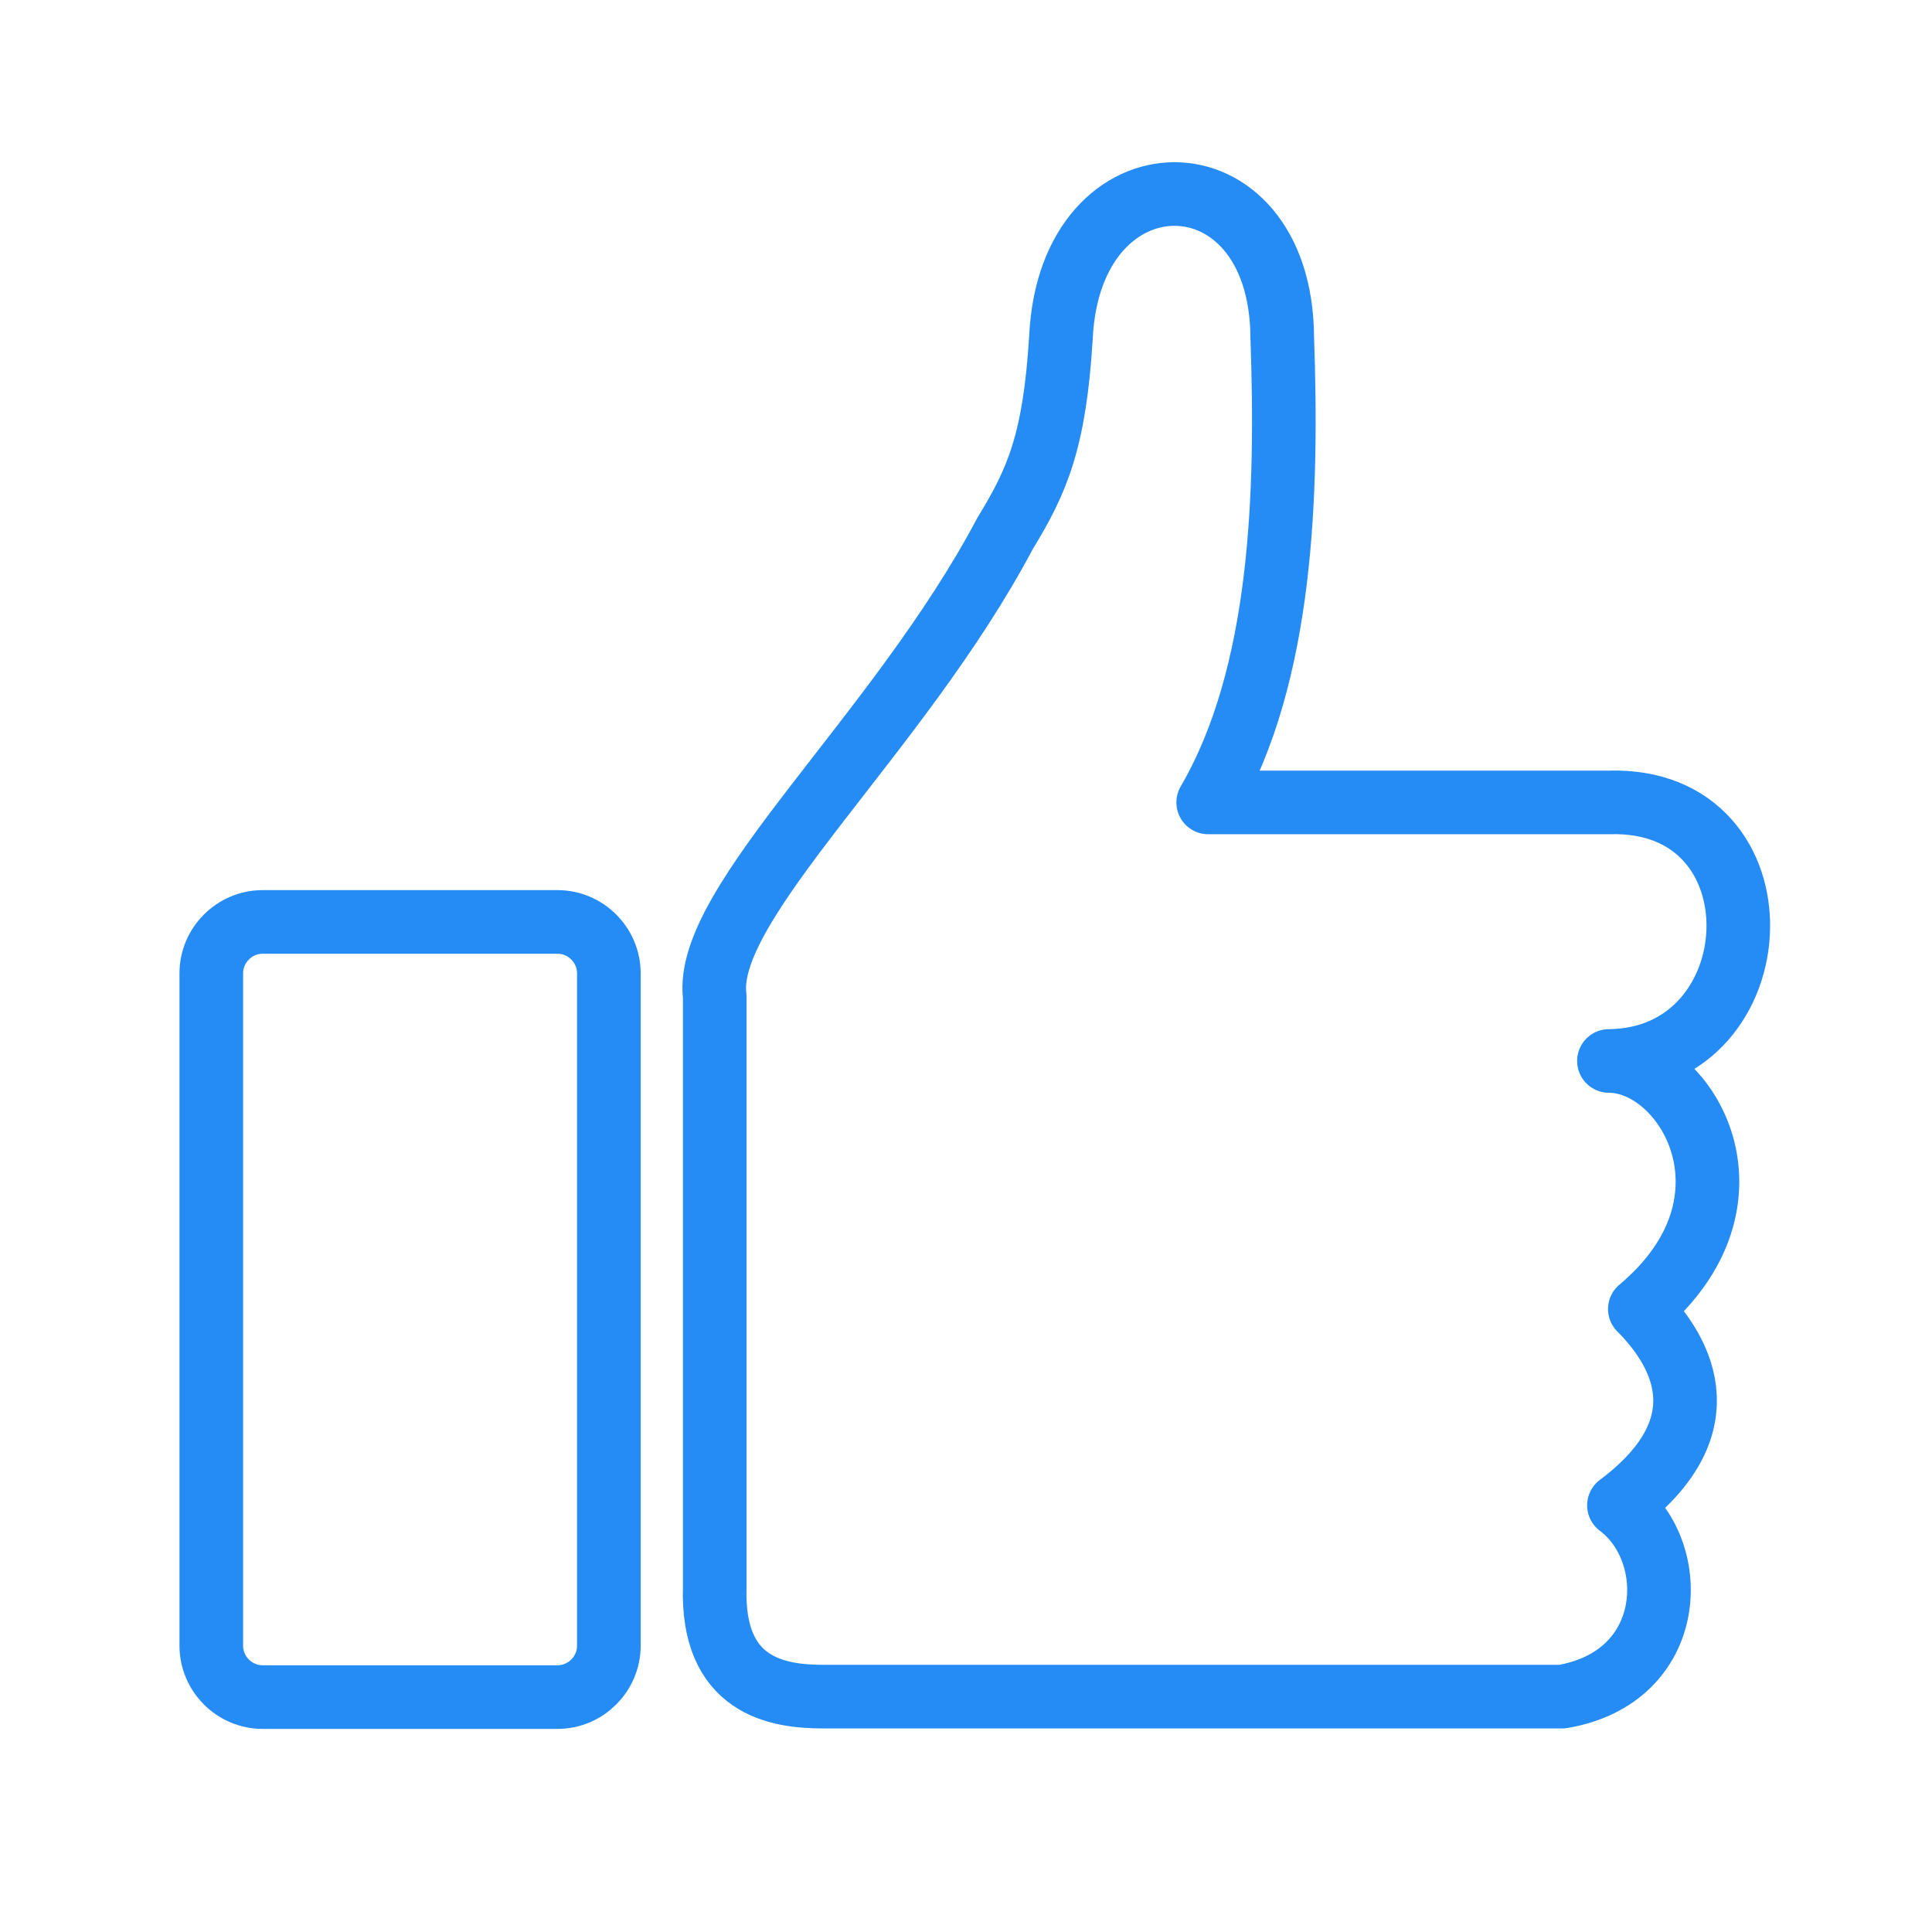
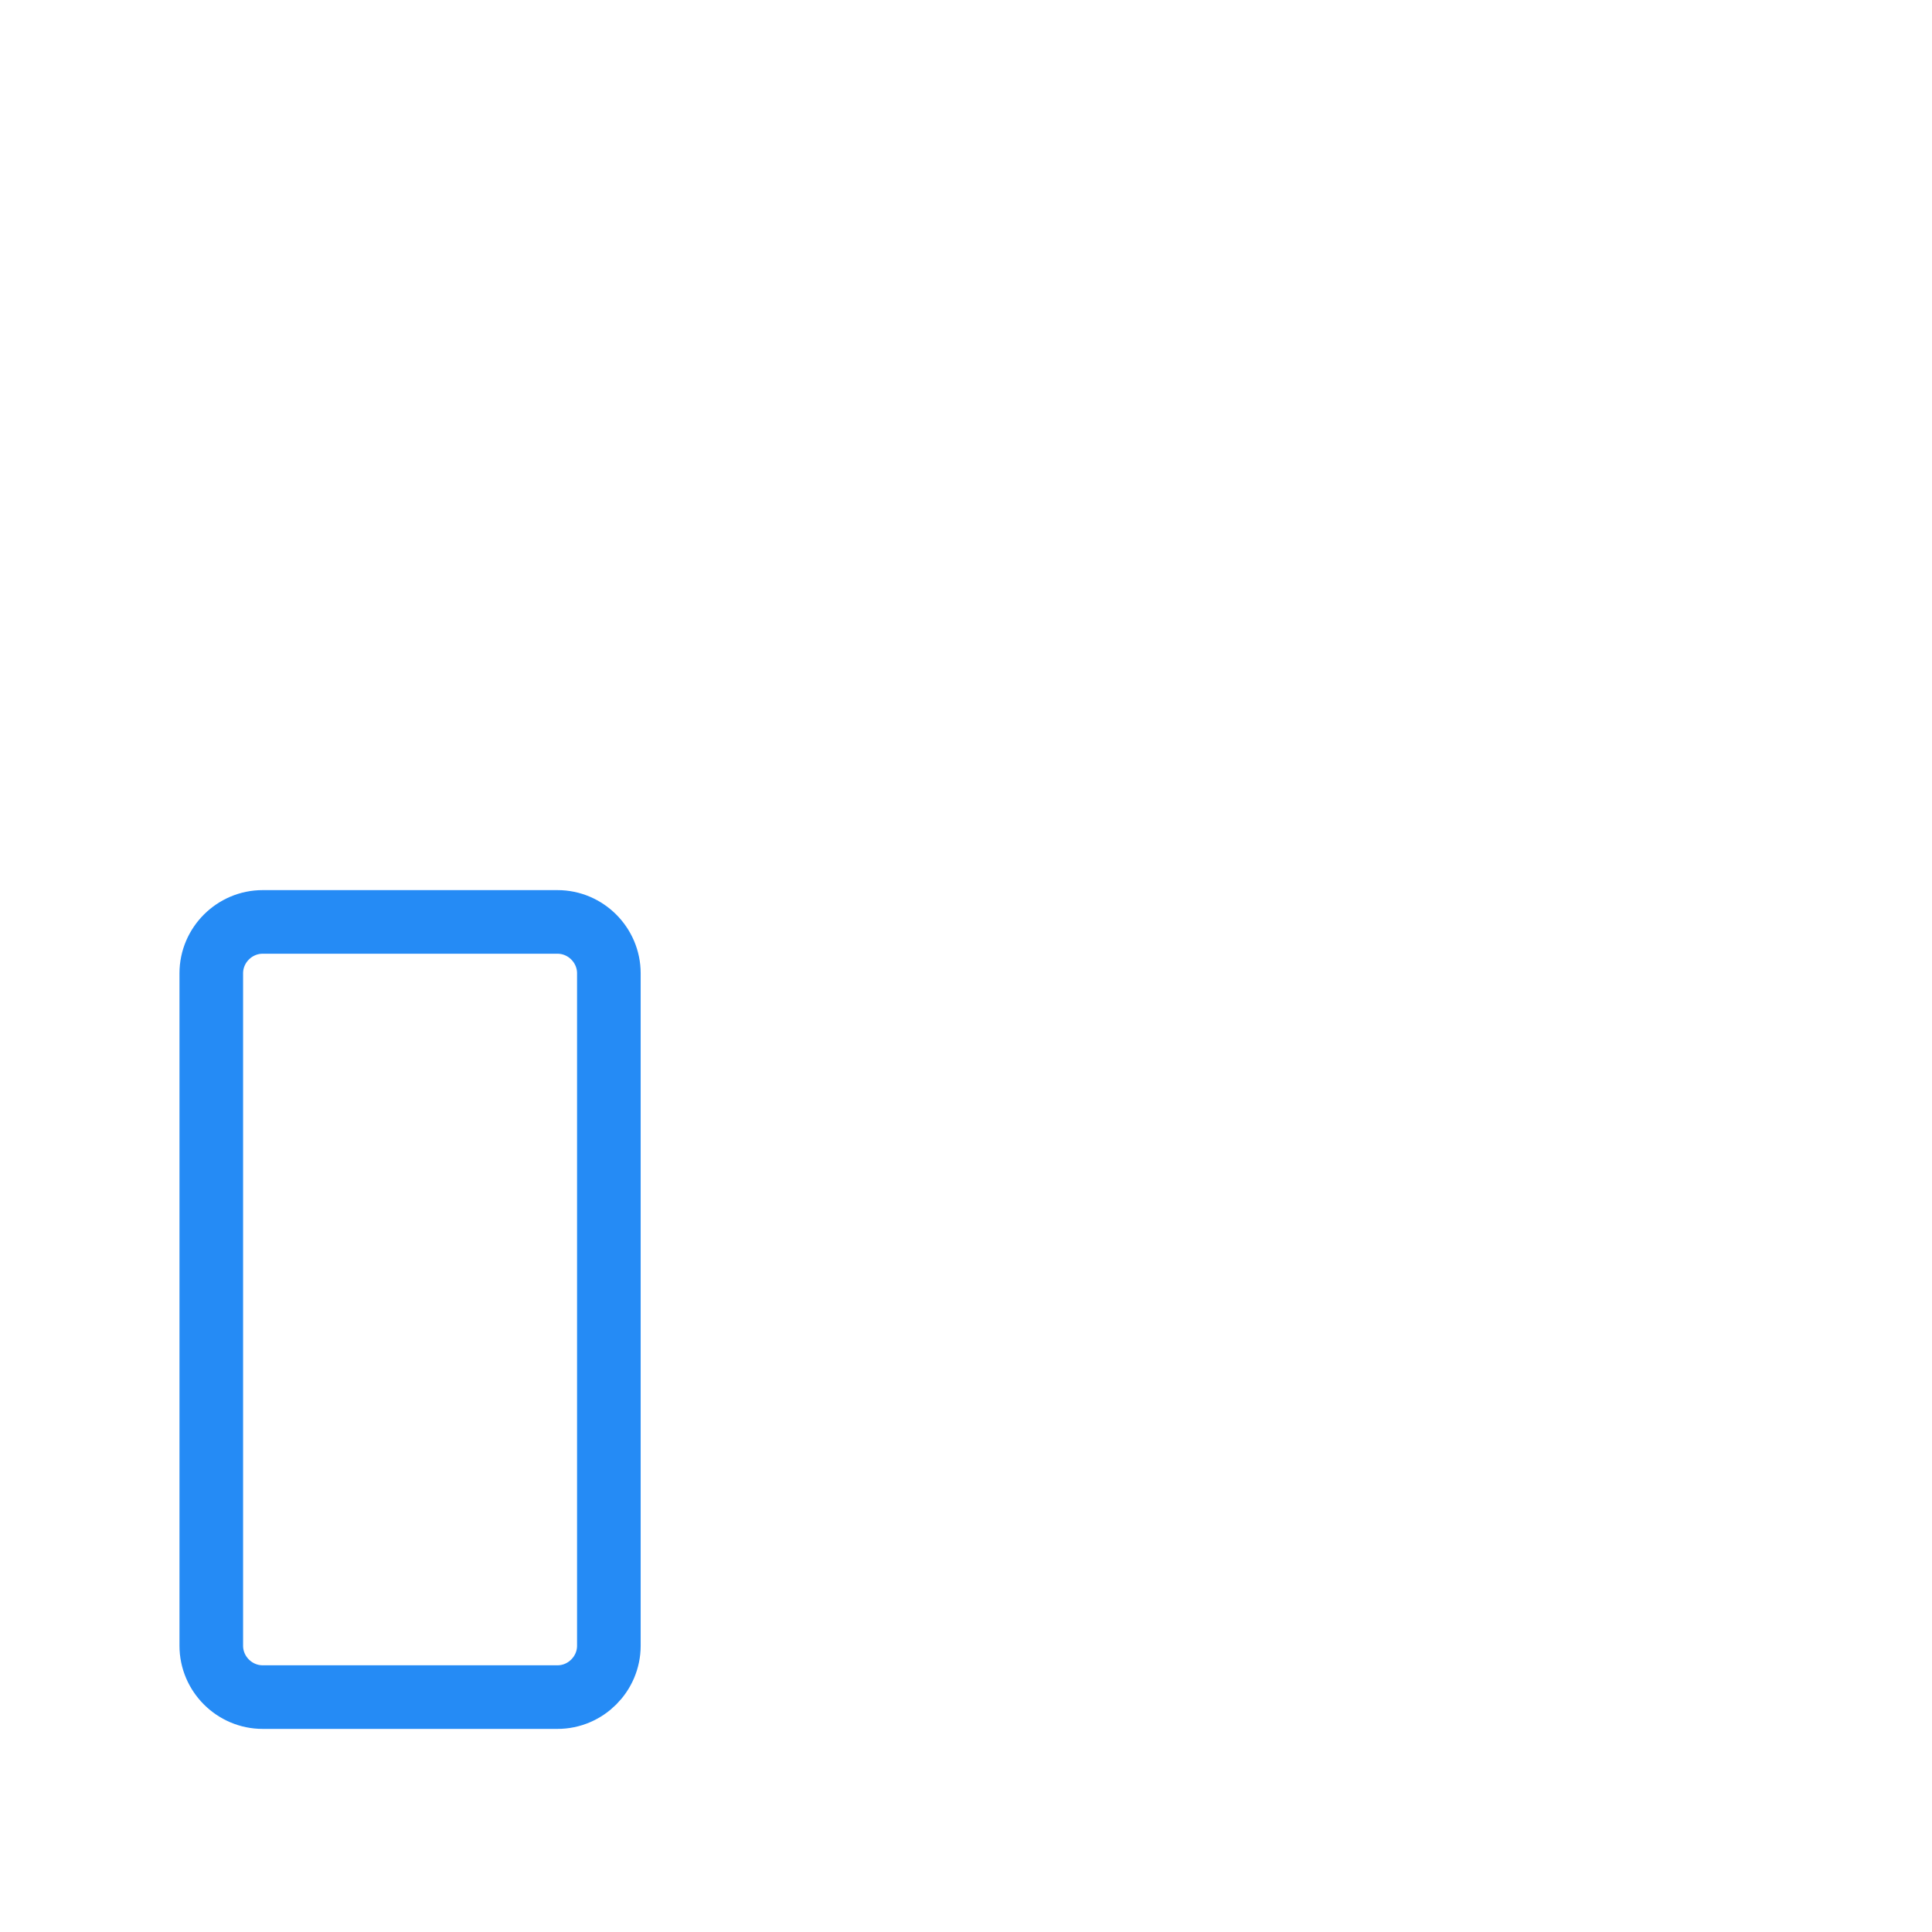
<svg xmlns="http://www.w3.org/2000/svg" version="1.1" id="Layer_21" x="0px" y="0px" viewBox="0 0 425.2 425.2" style="enable-background:new 0 0 425.2 425.2;" xml:space="preserve">
  <style type="text/css">
	.st0{fill:none;stroke:#258BF5;stroke-width:14;stroke-linecap:round;stroke-linejoin:round;}
</style>
  <path class="st0" d="M122.7,373.5H57.8c-6.2,0-11.3-5.1-11.3-11.3v-148c0-6.2,5.1-11.3,11.3-11.3h64.9c6.2,0,11.3,5.1,11.3,11.3v148  C134,368.4,128.9,373.5,122.7,373.5z" />
-   <path class="st0" d="M157.3,219.3c-2.6-20.5,40.4-57.5,63.9-101.9c7.1-11.6,10.9-20.3,12.3-43.2c2-42,48.4-42,48.7,0  c1.2,34.3,0.1,74.3-16.3,102.4h88.2c39.3-1.2,36.6,56.6,0,56.9c17.1,0,35.3,30.7,6.8,54.6c8,8,19.7,25-4.6,43.2  c13.7,10.2,12.8,37.8-12.5,42.1H181.2c-10.2,0-24.6-2.3-23.9-24.2V219.3z" />
</svg>